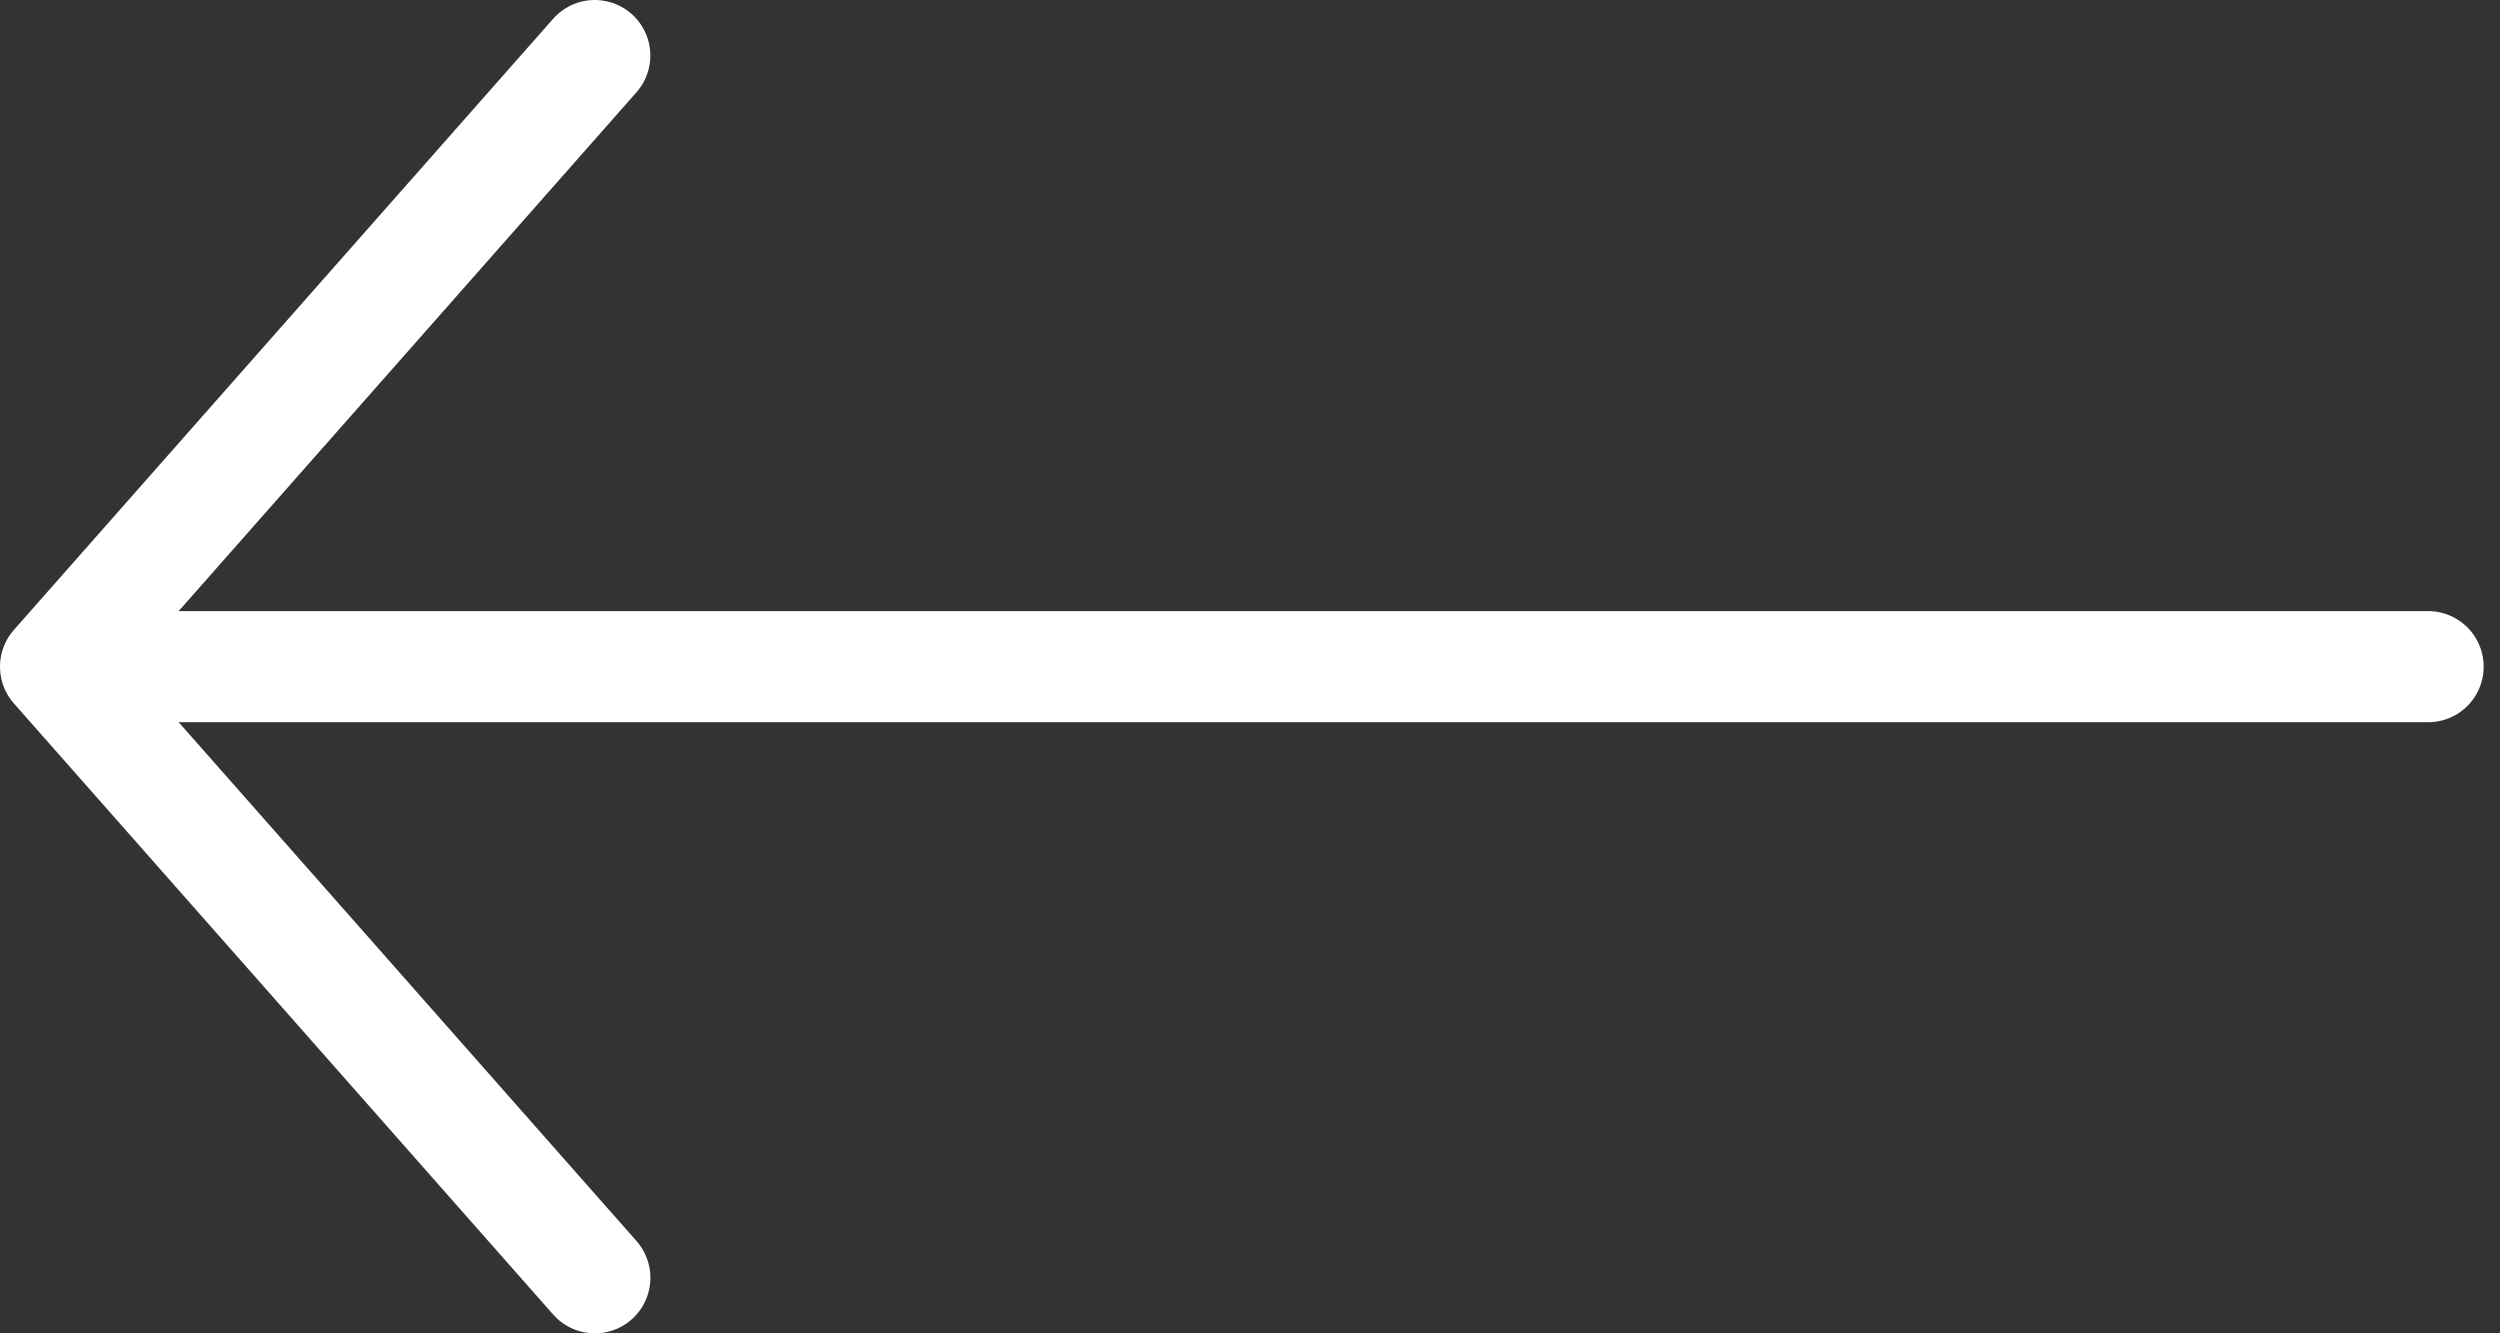
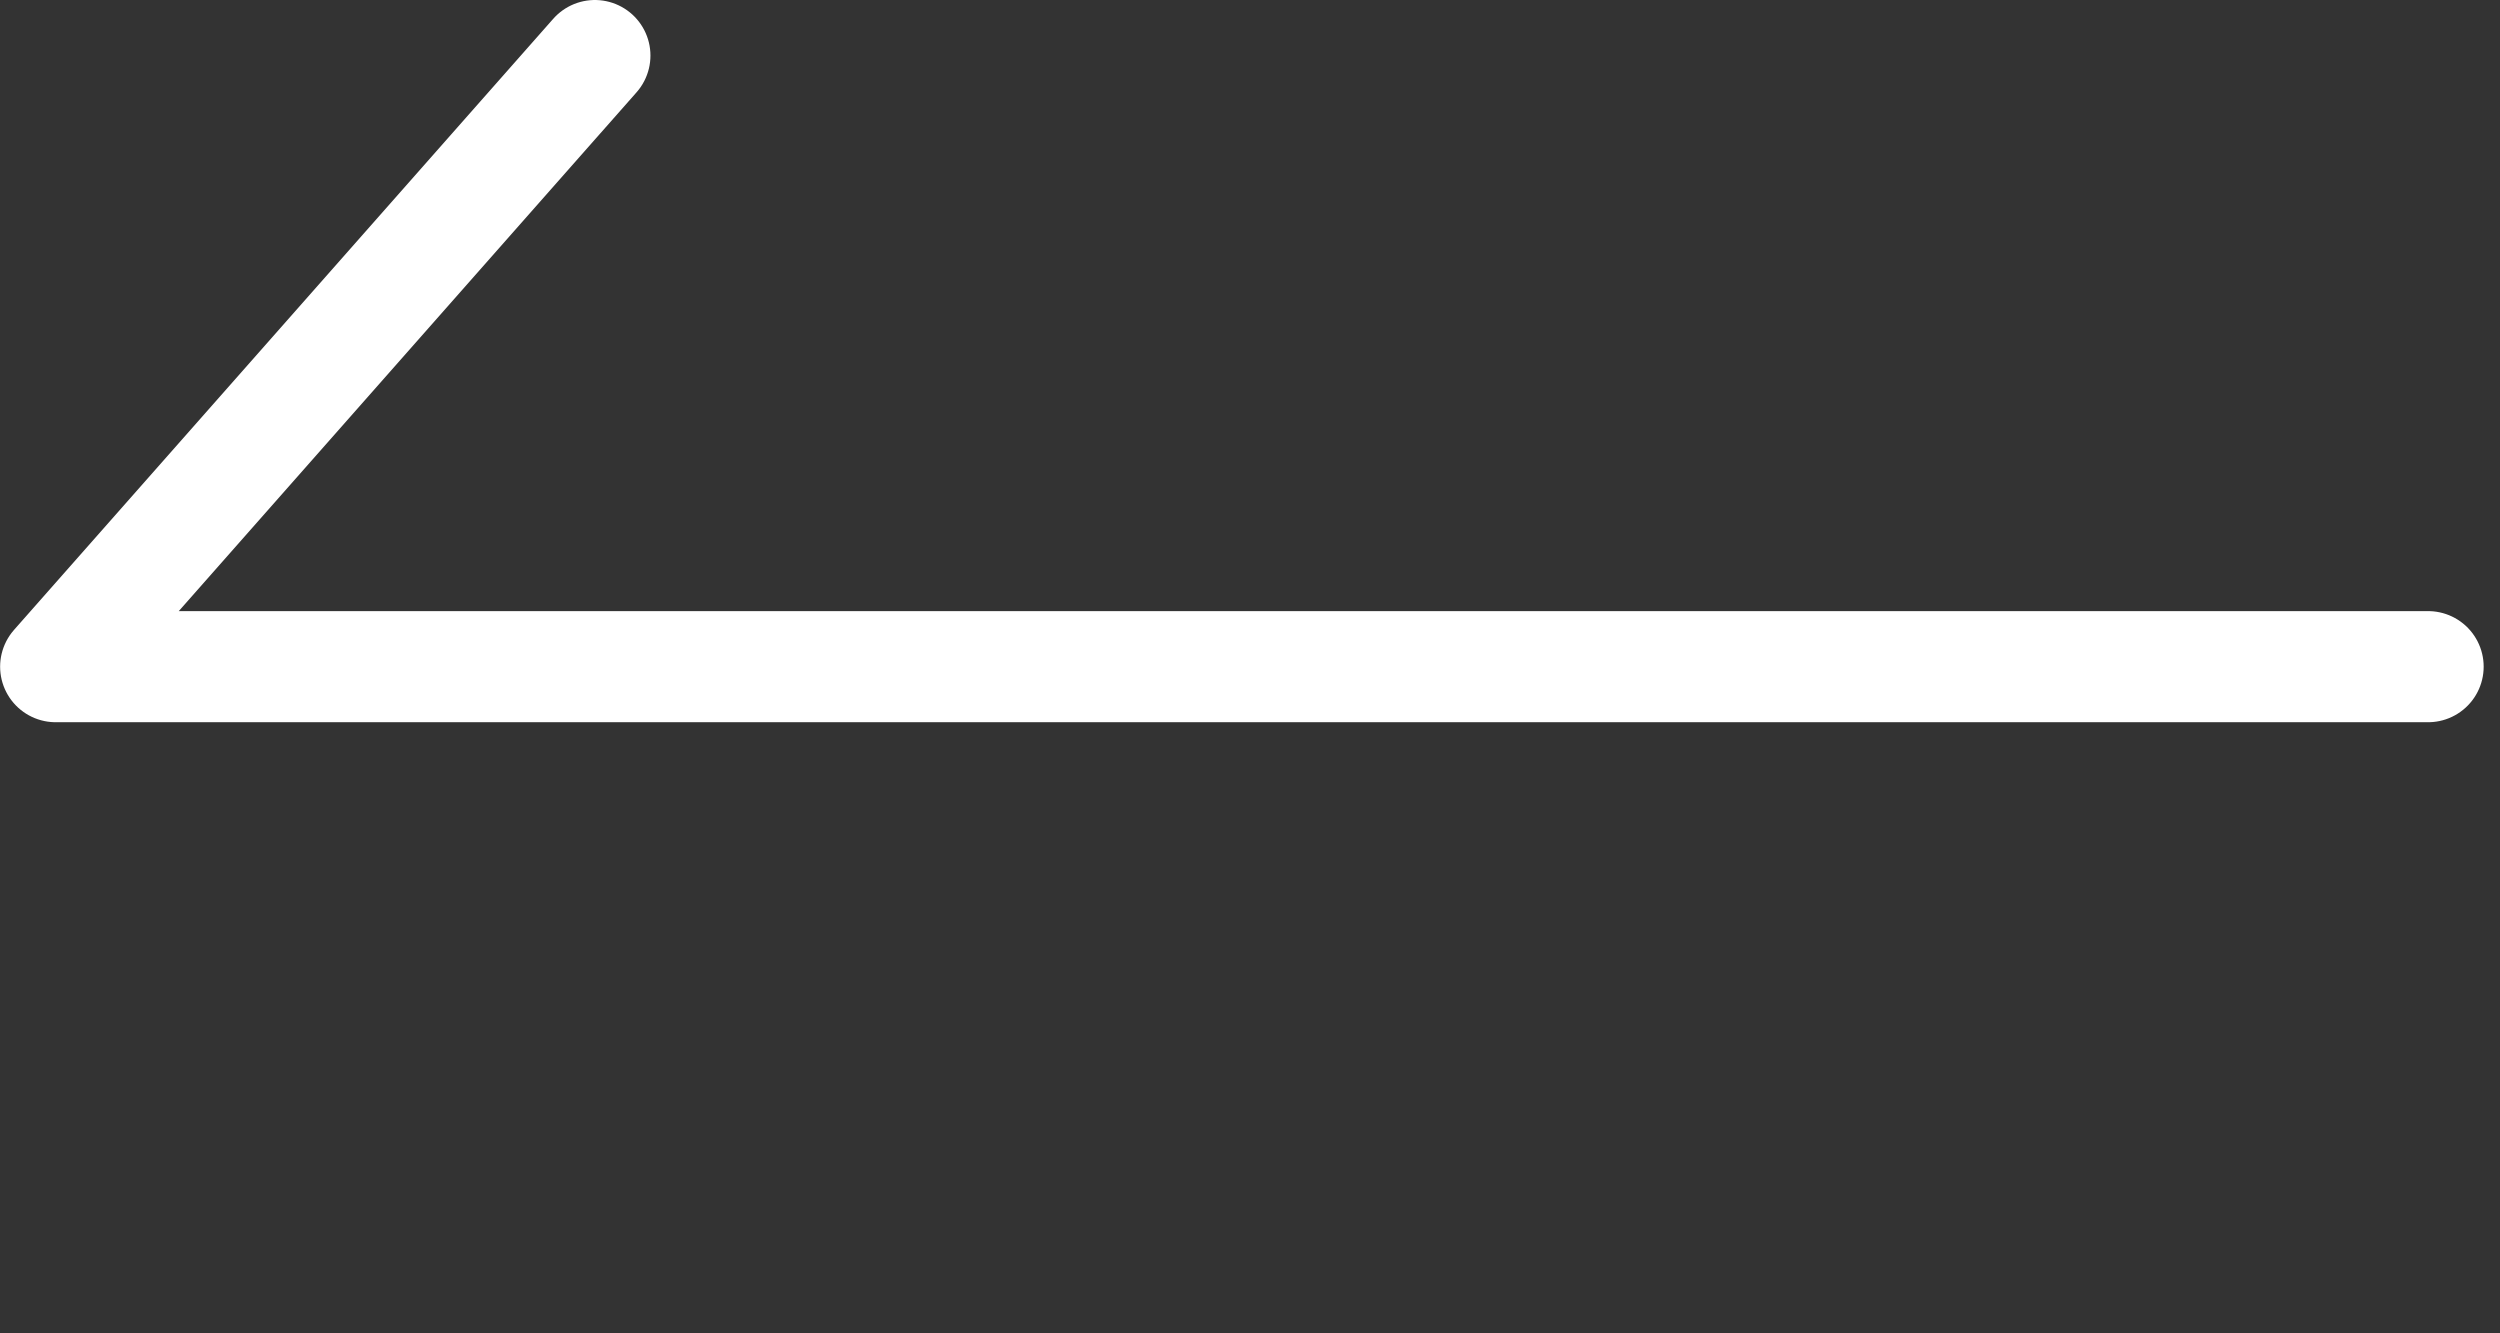
<svg xmlns="http://www.w3.org/2000/svg" width="45" height="24" fill="none">
  <rect width="100%" height="100%" fill="#333333" stroke="none" />
-   <path stroke="#fff" stroke-linecap="round" stroke-linejoin="round" stroke-width="2" d="M43.706 12H1.002M10.707 23 1 12l9.706-11" />
+   <path stroke="#fff" stroke-linecap="round" stroke-linejoin="round" stroke-width="2" d="M43.706 12H1.002l9.706-11" />
</svg>